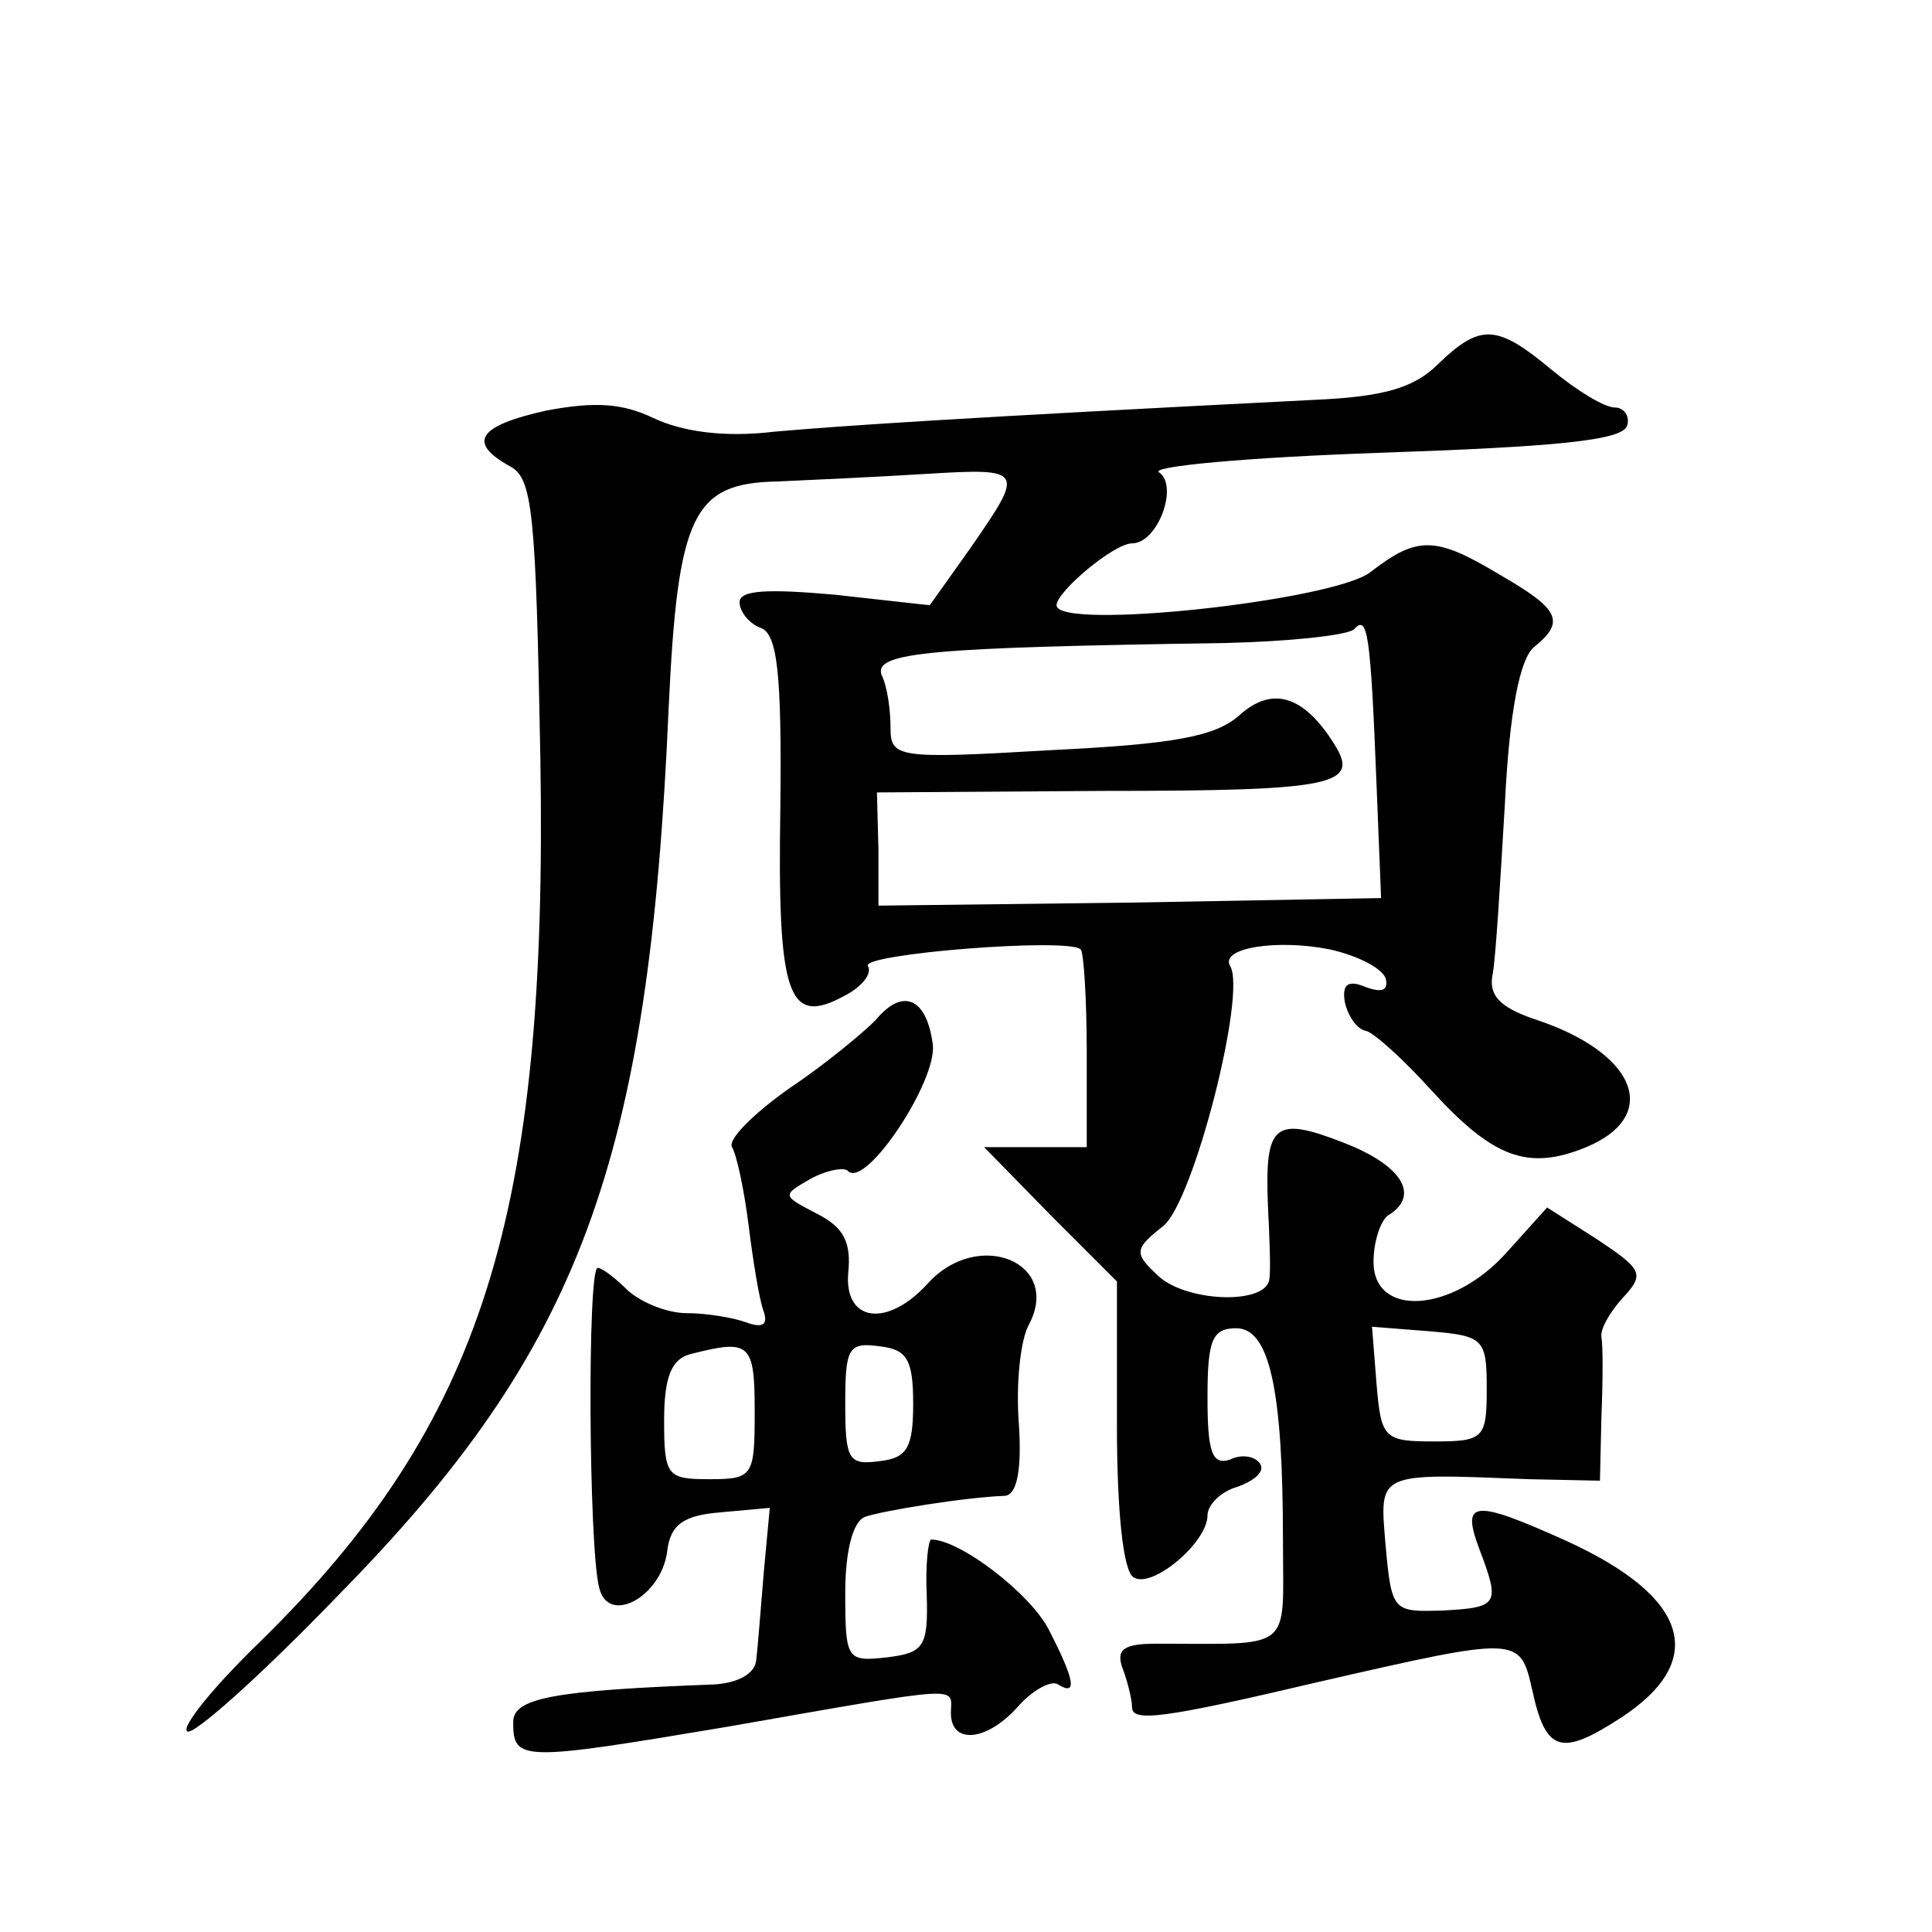
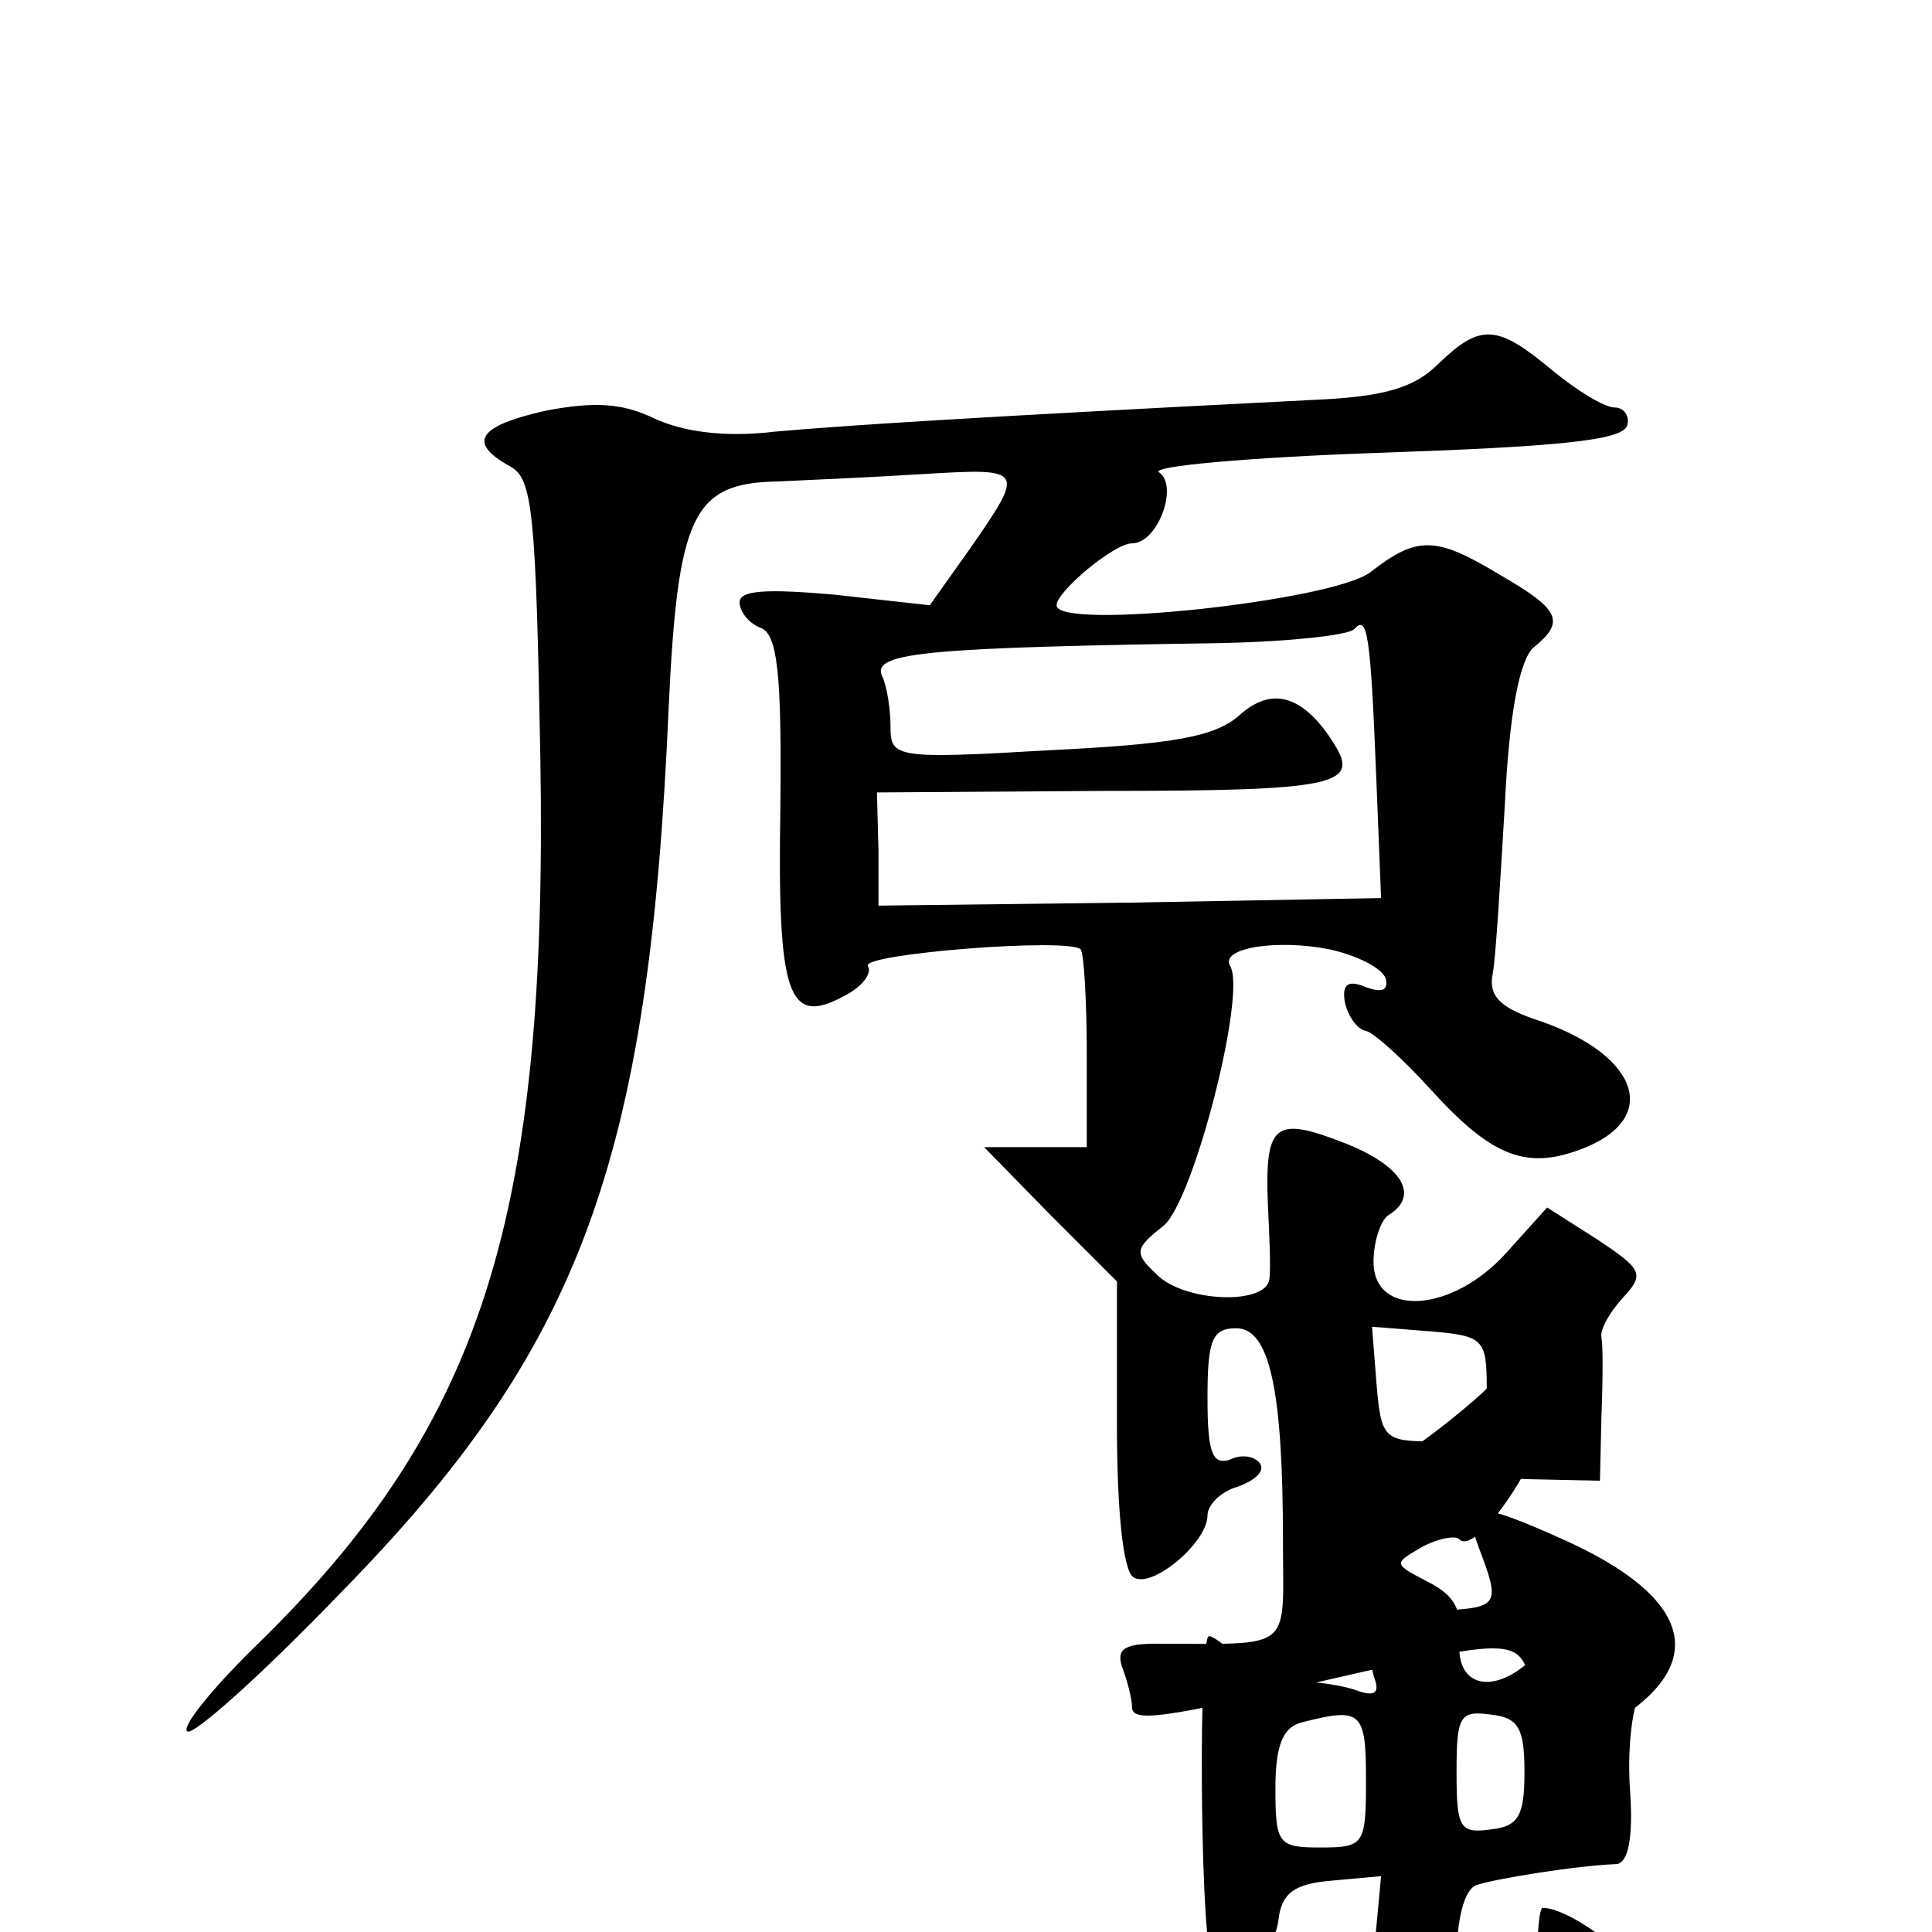
<svg xmlns="http://www.w3.org/2000/svg" version="1.0" width="128pt" height="128pt" viewBox="0 0 128 128" preserveAspectRatio="xMidYMid meet">
  <g transform="translate(0,128) scale(0.1,-0.1)" fill="#0" stroke="none">
-     <path d="M953 1039 c-16 -16 -36 -22 -84 -24 -237 -12 -310 -17 -356 -21 -33 -4 -61 0 -80 9 -21 10 -39 11 -71 5 -45 -10 -53 -21 -24 -37 15 -8 17 -31 20 -193 5 -303 -38 -441 -186 -586 -30 -29 -52 -56 -48 -59 3 -4 49 37 101 91 159 162 205 285 218 587 6 128 16 149 72 150 22 1 66 3 98 5 66 4 66 3 30 -49 l-27 -38 -63 7 c-45 4 -63 3 -63 -5 0 -6 6 -14 14 -17 11 -4 14 -30 13 -119 -2 -125 5 -145 42 -125 12 6 19 15 16 20 -5 8 133 19 141 11 2 -2 4 -33 4 -68 l0 -63 -34 0 -34 0 44 -45 44 -44 0 -95 c0 -56 4 -97 11 -101 12 -8 49 23 49 41 0 7 9 16 20 19 11 4 18 10 15 15 -3 5 -12 7 -20 3 -12 -4 -15 5 -15 41 0 38 3 46 19 46 22 0 31 -40 31 -141 0 -74 8 -68 -84 -68 -22 0 -27 -4 -22 -17 3 -8 6 -20 6 -25 0 -10 19 -8 125 17 131 30 132 30 140 -5 9 -42 19 -45 59 -19 58 38 45 80 -36 117 -62 28 -70 27 -58 -5 14 -37 13 -39 -24 -41 -33 -1 -34 -1 -38 43 -4 49 -7 48 95 44 l47 -1 1 43 c1 24 1 47 0 52 -1 5 5 16 14 26 15 16 13 19 -17 39 l-33 21 -27 -30 c-36 -40 -88 -43 -88 -6 0 14 5 28 10 31 21 13 9 33 -30 48 -46 18 -52 12 -50 -41 1 -20 2 -43 1 -49 -1 -18 -57 -16 -75 3 -15 14 -14 17 5 32 20 17 55 154 44 172 -7 12 31 18 66 11 18 -4 34 -12 37 -19 2 -8 -2 -10 -13 -6 -12 5 -16 2 -14 -10 2 -9 8 -18 14 -19 5 -1 25 -19 43 -39 41 -45 64 -54 103 -38 50 21 33 63 -35 85 -23 8 -30 16 -27 30 2 11 5 61 8 112 3 62 10 96 19 104 21 17 18 25 -22 48 -43 26 -55 26 -86 2 -24 -19 -208 -39 -208 -22 0 9 38 41 50 41 17 0 31 38 18 47 -7 4 59 10 146 13 115 4 161 8 164 18 2 6 -2 12 -8 12 -7 0 -25 11 -42 25 -36 30 -47 31 -75 4z m-41 -279 l3 -75 -166 -3 -167 -2 0 37 -1 38 150 1 c154 0 170 4 153 31 -20 32 -41 39 -63 19 -16 -14 -43 -19 -125 -23 -102 -6 -106 -5 -106 15 0 11 -2 27 -6 35 -5 15 33 18 228 21 42 1 80 5 85 9 9 10 11 -1 15 -103z m73 -400 c0 -33 -2 -35 -35 -35 -33 0 -35 2 -38 38 l-3 38 38 -3 c36 -3 38 -5 38 -38z M580 604 c-8 -8 -33 -29 -57 -45 -24 -17 -41 -34 -38 -39 3 -5 8 -28 11 -52 3 -24 7 -49 10 -57 3 -9 -1 -11 -12 -7 -8 3 -26 6 -39 6 -13 0 -30 7 -39 15 -8 8 -17 15 -20 15 -7 0 -6 -186 1 -212 6 -25 41 -6 45 24 2 18 11 24 35 26 l33 3 -4 -43 c-2 -24 -4 -50 -5 -58 -1 -9 -12 -15 -28 -16 -107 -4 -133 -9 -133 -25 0 -26 5 -26 142 -3 160 28 148 27 148 9 0 -21 24 -19 45 5 10 11 22 17 26 14 13 -8 11 3 -6 36 -12 24 -59 60 -78 60 -2 0 -4 -17 -3 -37 1 -34 -2 -38 -26 -41 -27 -3 -28 -2 -28 43 0 27 5 47 13 50 11 4 66 13 93 14 8 1 11 18 9 48 -2 26 1 56 7 66 21 41 -34 63 -67 27 -27 -30 -56 -26 -53 7 2 20 -3 30 -21 39 -23 12 -23 12 -4 23 11 6 23 8 25 5 12 -11 59 60 56 84 -4 31 -20 38 -38 16z m-80 -259 c0 -43 -1 -45 -30 -45 -28 0 -30 2 -30 39 0 29 5 41 18 44 39 10 42 7 42 -38z m105 5 c0 -29 -4 -36 -22 -38 -21 -3 -23 1 -23 38 0 37 2 41 23 38 18 -2 22 -9 22 -38z" />
+     <path d="M953 1039 c-16 -16 -36 -22 -84 -24 -237 -12 -310 -17 -356 -21 -33 -4 -61 0 -80 9 -21 10 -39 11 -71 5 -45 -10 -53 -21 -24 -37 15 -8 17 -31 20 -193 5 -303 -38 -441 -186 -586 -30 -29 -52 -56 -48 -59 3 -4 49 37 101 91 159 162 205 285 218 587 6 128 16 149 72 150 22 1 66 3 98 5 66 4 66 3 30 -49 l-27 -38 -63 7 c-45 4 -63 3 -63 -5 0 -6 6 -14 14 -17 11 -4 14 -30 13 -119 -2 -125 5 -145 42 -125 12 6 19 15 16 20 -5 8 133 19 141 11 2 -2 4 -33 4 -68 l0 -63 -34 0 -34 0 44 -45 44 -44 0 -95 c0 -56 4 -97 11 -101 12 -8 49 23 49 41 0 7 9 16 20 19 11 4 18 10 15 15 -3 5 -12 7 -20 3 -12 -4 -15 5 -15 41 0 38 3 46 19 46 22 0 31 -40 31 -141 0 -74 8 -68 -84 -68 -22 0 -27 -4 -22 -17 3 -8 6 -20 6 -25 0 -10 19 -8 125 17 131 30 132 30 140 -5 9 -42 19 -45 59 -19 58 38 45 80 -36 117 -62 28 -70 27 -58 -5 14 -37 13 -39 -24 -41 -33 -1 -34 -1 -38 43 -4 49 -7 48 95 44 l47 -1 1 43 c1 24 1 47 0 52 -1 5 5 16 14 26 15 16 13 19 -17 39 l-33 21 -27 -30 c-36 -40 -88 -43 -88 -6 0 14 5 28 10 31 21 13 9 33 -30 48 -46 18 -52 12 -50 -41 1 -20 2 -43 1 -49 -1 -18 -57 -16 -75 3 -15 14 -14 17 5 32 20 17 55 154 44 172 -7 12 31 18 66 11 18 -4 34 -12 37 -19 2 -8 -2 -10 -13 -6 -12 5 -16 2 -14 -10 2 -9 8 -18 14 -19 5 -1 25 -19 43 -39 41 -45 64 -54 103 -38 50 21 33 63 -35 85 -23 8 -30 16 -27 30 2 11 5 61 8 112 3 62 10 96 19 104 21 17 18 25 -22 48 -43 26 -55 26 -86 2 -24 -19 -208 -39 -208 -22 0 9 38 41 50 41 17 0 31 38 18 47 -7 4 59 10 146 13 115 4 161 8 164 18 2 6 -2 12 -8 12 -7 0 -25 11 -42 25 -36 30 -47 31 -75 4z m-41 -279 l3 -75 -166 -3 -167 -2 0 37 -1 38 150 1 c154 0 170 4 153 31 -20 32 -41 39 -63 19 -16 -14 -43 -19 -125 -23 -102 -6 -106 -5 -106 15 0 11 -2 27 -6 35 -5 15 33 18 228 21 42 1 80 5 85 9 9 10 11 -1 15 -103z m73 -400 c0 -33 -2 -35 -35 -35 -33 0 -35 2 -38 38 l-3 38 38 -3 c36 -3 38 -5 38 -38z c-8 -8 -33 -29 -57 -45 -24 -17 -41 -34 -38 -39 3 -5 8 -28 11 -52 3 -24 7 -49 10 -57 3 -9 -1 -11 -12 -7 -8 3 -26 6 -39 6 -13 0 -30 7 -39 15 -8 8 -17 15 -20 15 -7 0 -6 -186 1 -212 6 -25 41 -6 45 24 2 18 11 24 35 26 l33 3 -4 -43 c-2 -24 -4 -50 -5 -58 -1 -9 -12 -15 -28 -16 -107 -4 -133 -9 -133 -25 0 -26 5 -26 142 -3 160 28 148 27 148 9 0 -21 24 -19 45 5 10 11 22 17 26 14 13 -8 11 3 -6 36 -12 24 -59 60 -78 60 -2 0 -4 -17 -3 -37 1 -34 -2 -38 -26 -41 -27 -3 -28 -2 -28 43 0 27 5 47 13 50 11 4 66 13 93 14 8 1 11 18 9 48 -2 26 1 56 7 66 21 41 -34 63 -67 27 -27 -30 -56 -26 -53 7 2 20 -3 30 -21 39 -23 12 -23 12 -4 23 11 6 23 8 25 5 12 -11 59 60 56 84 -4 31 -20 38 -38 16z m-80 -259 c0 -43 -1 -45 -30 -45 -28 0 -30 2 -30 39 0 29 5 41 18 44 39 10 42 7 42 -38z m105 5 c0 -29 -4 -36 -22 -38 -21 -3 -23 1 -23 38 0 37 2 41 23 38 18 -2 22 -9 22 -38z" />
  </g>
</svg>